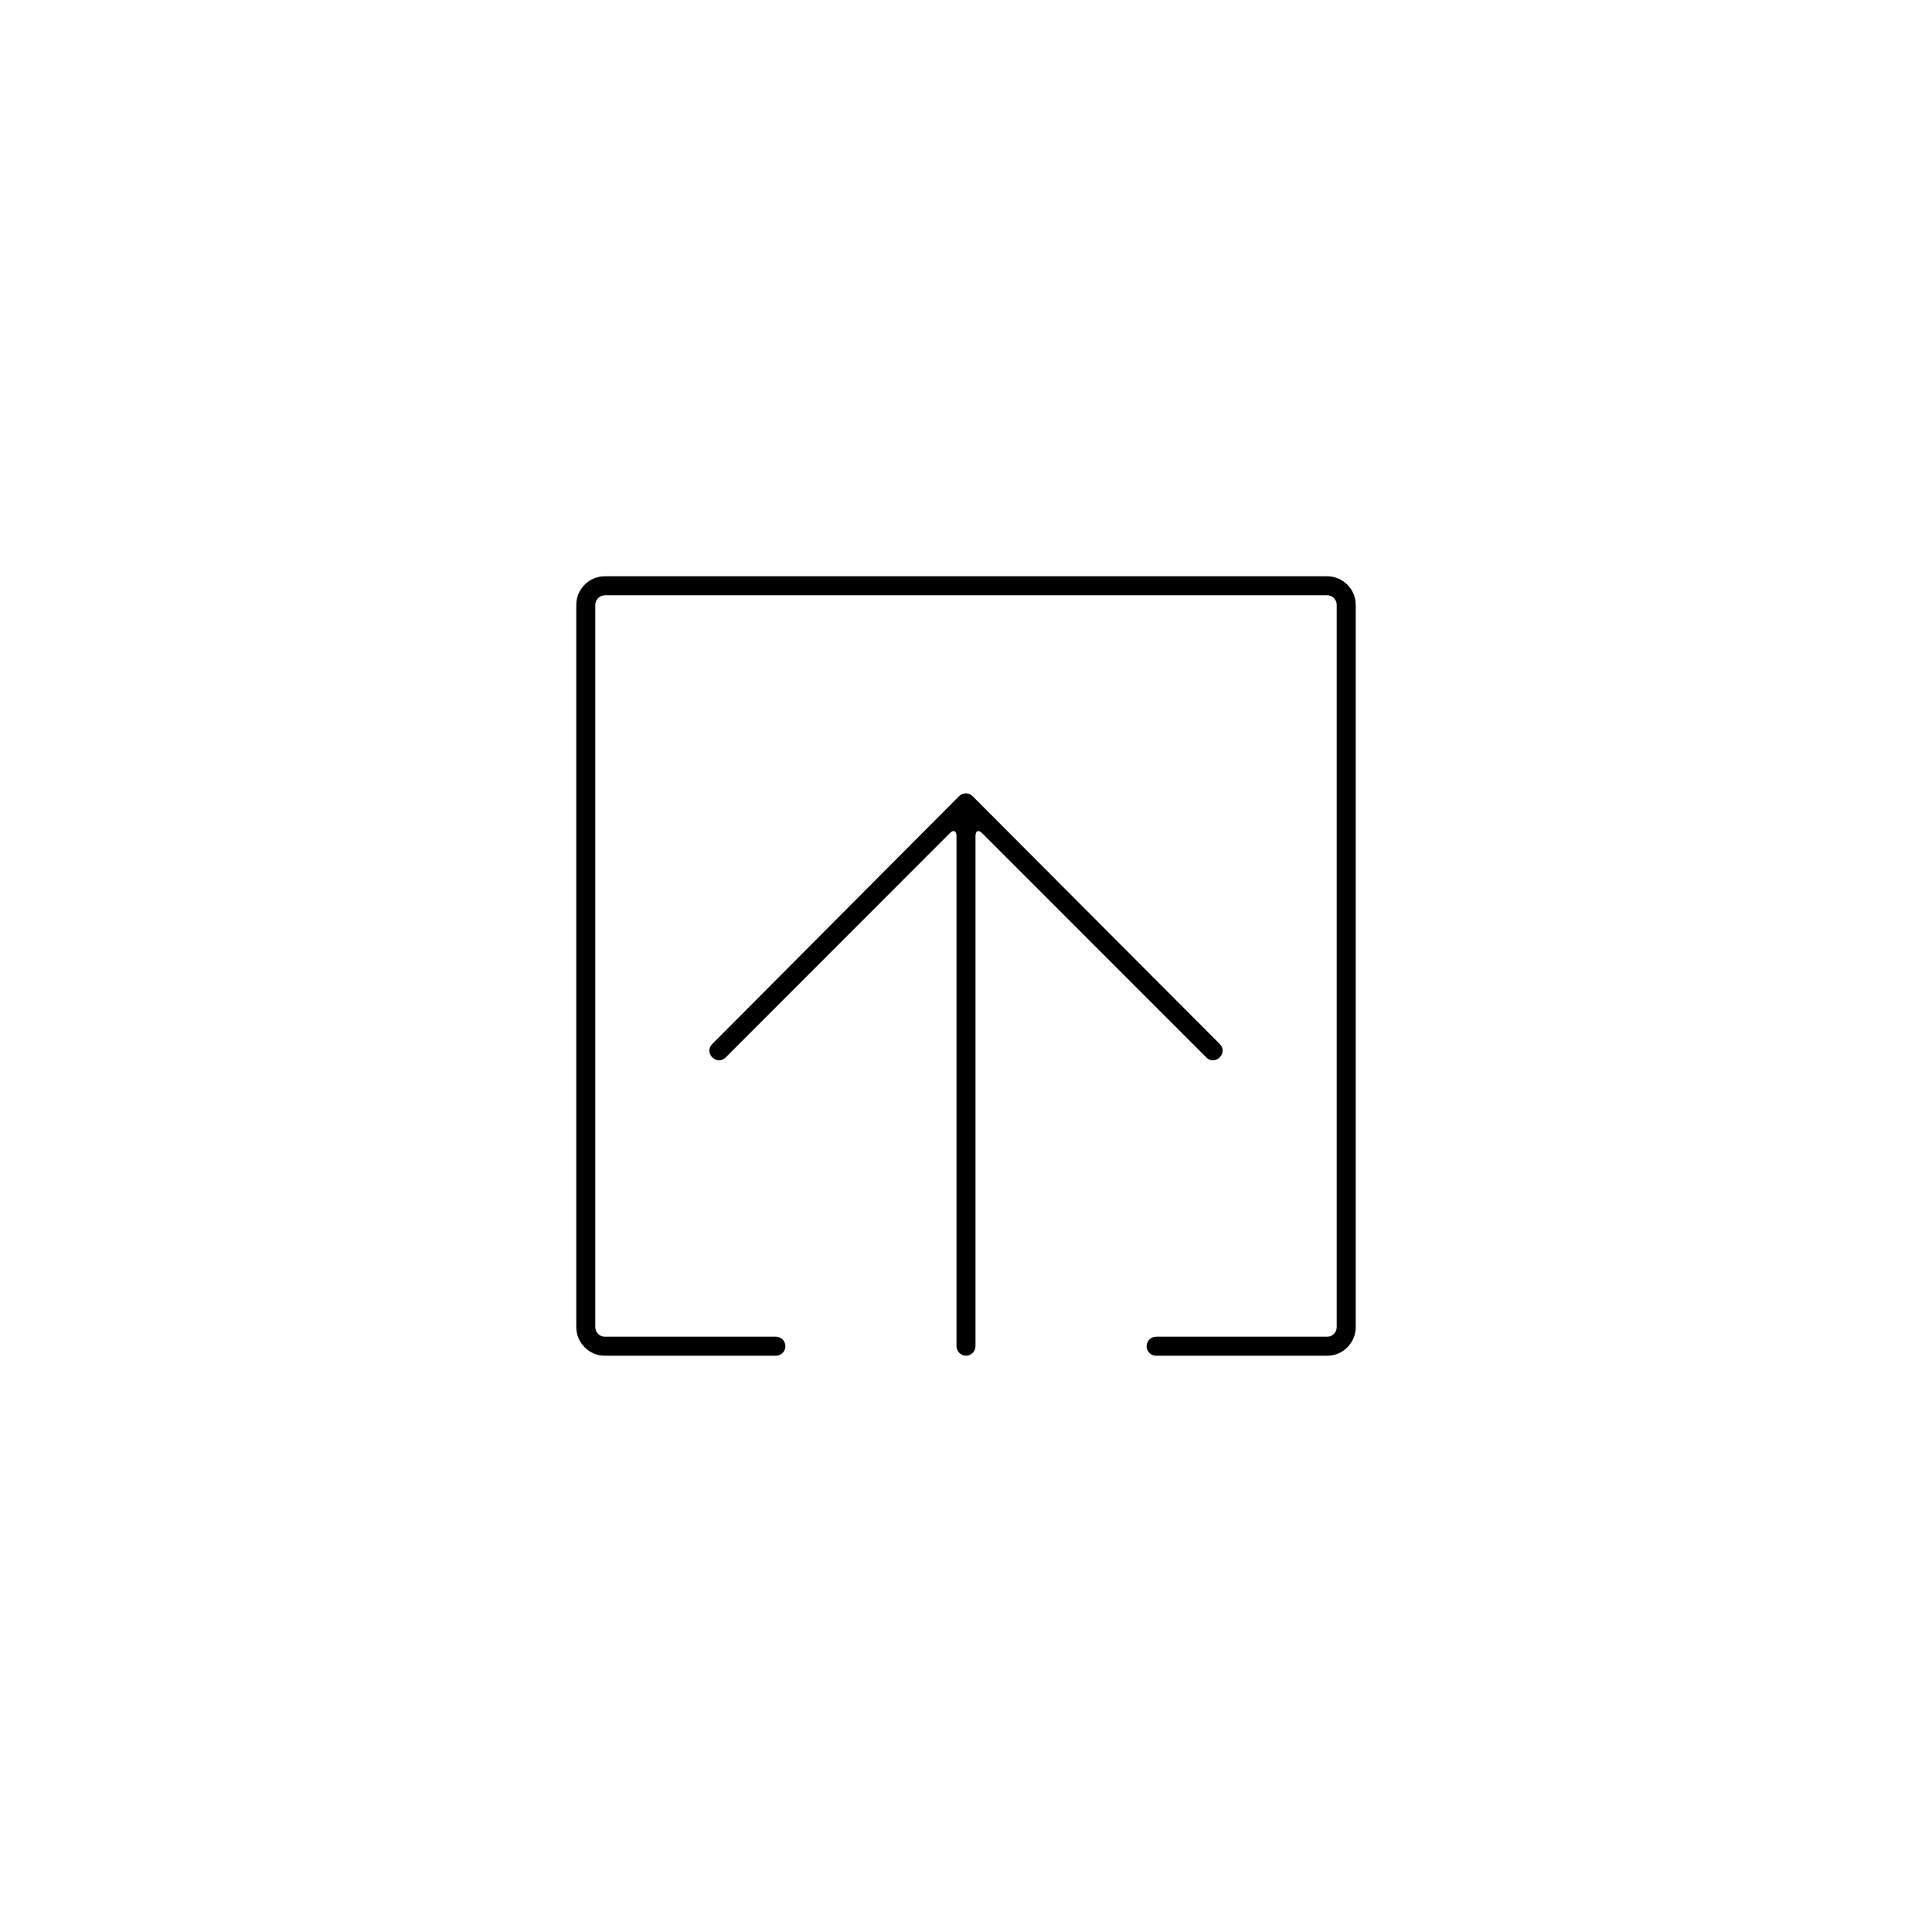
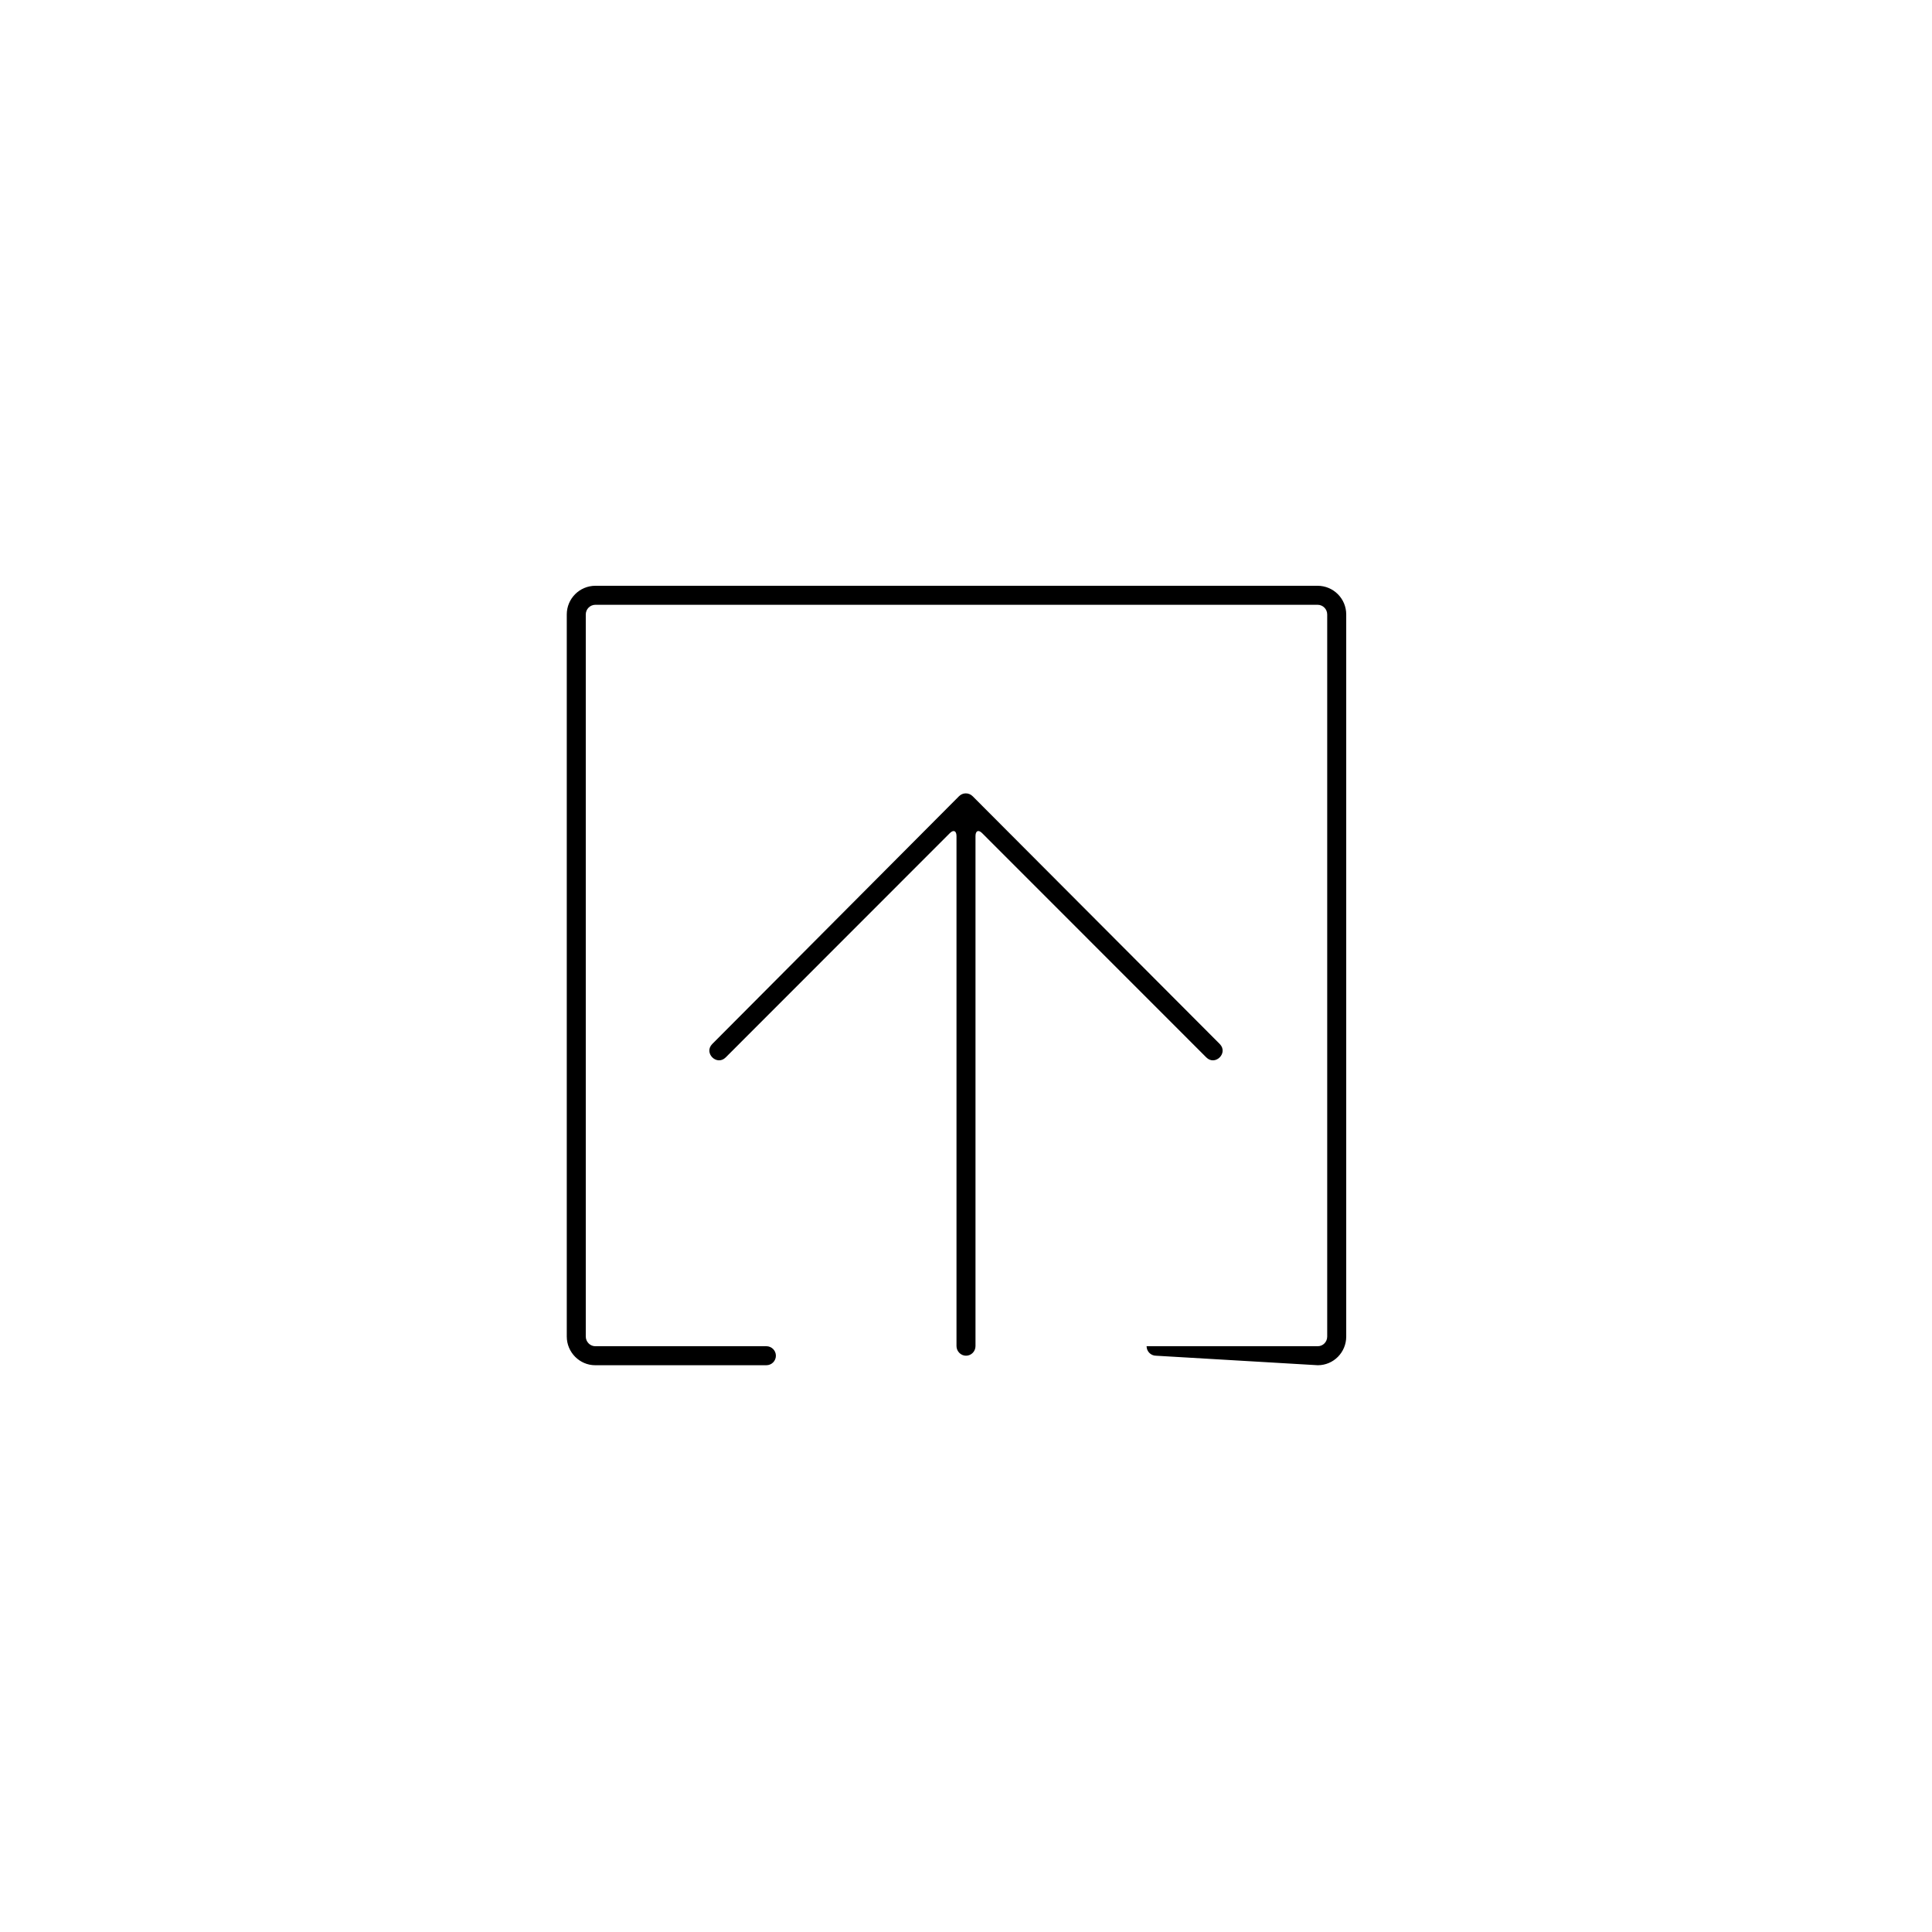
<svg xmlns="http://www.w3.org/2000/svg" fill="#000000" width="800px" height="800px" version="1.1" viewBox="144 144 512 512">
-   <path d="m450.38 503.28c-1.391 0-2.519-1.129-2.519-2.519s1.129-2.519 2.519-2.519h45.367c1.375 0 2.496-1.133 2.496-2.562v-191.36c0-1.422-1.141-2.566-2.562-2.566h-191.36c-1.422 0-2.566 1.141-2.566 2.566v191.36c0 1.398 1.156 2.562 2.496 2.562h45.367c1.391 0 2.519 1.129 2.519 2.519s-1.129 2.519-2.519 2.519h-45.367c-4.129 0-7.531-3.426-7.531-7.602v-191.36c0-4.207 3.398-7.602 7.602-7.602h191.36c4.207 0 7.602 3.398 7.602 7.602v191.36c0 4.199-3.363 7.602-7.535 7.602zm-48.625-148.28 65.477 65.656c2.371 2.375-1.188 5.938-3.559 3.562l-59.395-59.426c-0.988-0.992-1.762-0.625-1.762 0.789v135.14c0 1.426-1.129 2.555-2.519 2.555-1.348 0-2.516-1.145-2.516-2.555v-135.14c0-1.426-0.789-1.766-1.766-0.789l-59.387 59.426c-2.371 2.375-5.938-1.188-3.559-3.562l65.387-65.656c0.996-1 2.602-0.996 3.598 0z" fill-rule="evenodd" />
+   <path d="m450.38 503.28c-1.391 0-2.519-1.129-2.519-2.519h45.367c1.375 0 2.496-1.133 2.496-2.562v-191.36c0-1.422-1.141-2.566-2.562-2.566h-191.36c-1.422 0-2.566 1.141-2.566 2.566v191.36c0 1.398 1.156 2.562 2.496 2.562h45.367c1.391 0 2.519 1.129 2.519 2.519s-1.129 2.519-2.519 2.519h-45.367c-4.129 0-7.531-3.426-7.531-7.602v-191.36c0-4.207 3.398-7.602 7.602-7.602h191.36c4.207 0 7.602 3.398 7.602 7.602v191.36c0 4.199-3.363 7.602-7.535 7.602zm-48.625-148.28 65.477 65.656c2.371 2.375-1.188 5.938-3.559 3.562l-59.395-59.426c-0.988-0.992-1.762-0.625-1.762 0.789v135.14c0 1.426-1.129 2.555-2.519 2.555-1.348 0-2.516-1.145-2.516-2.555v-135.14c0-1.426-0.789-1.766-1.766-0.789l-59.387 59.426c-2.371 2.375-5.938-1.188-3.559-3.562l65.387-65.656c0.996-1 2.602-0.996 3.598 0z" fill-rule="evenodd" />
</svg>